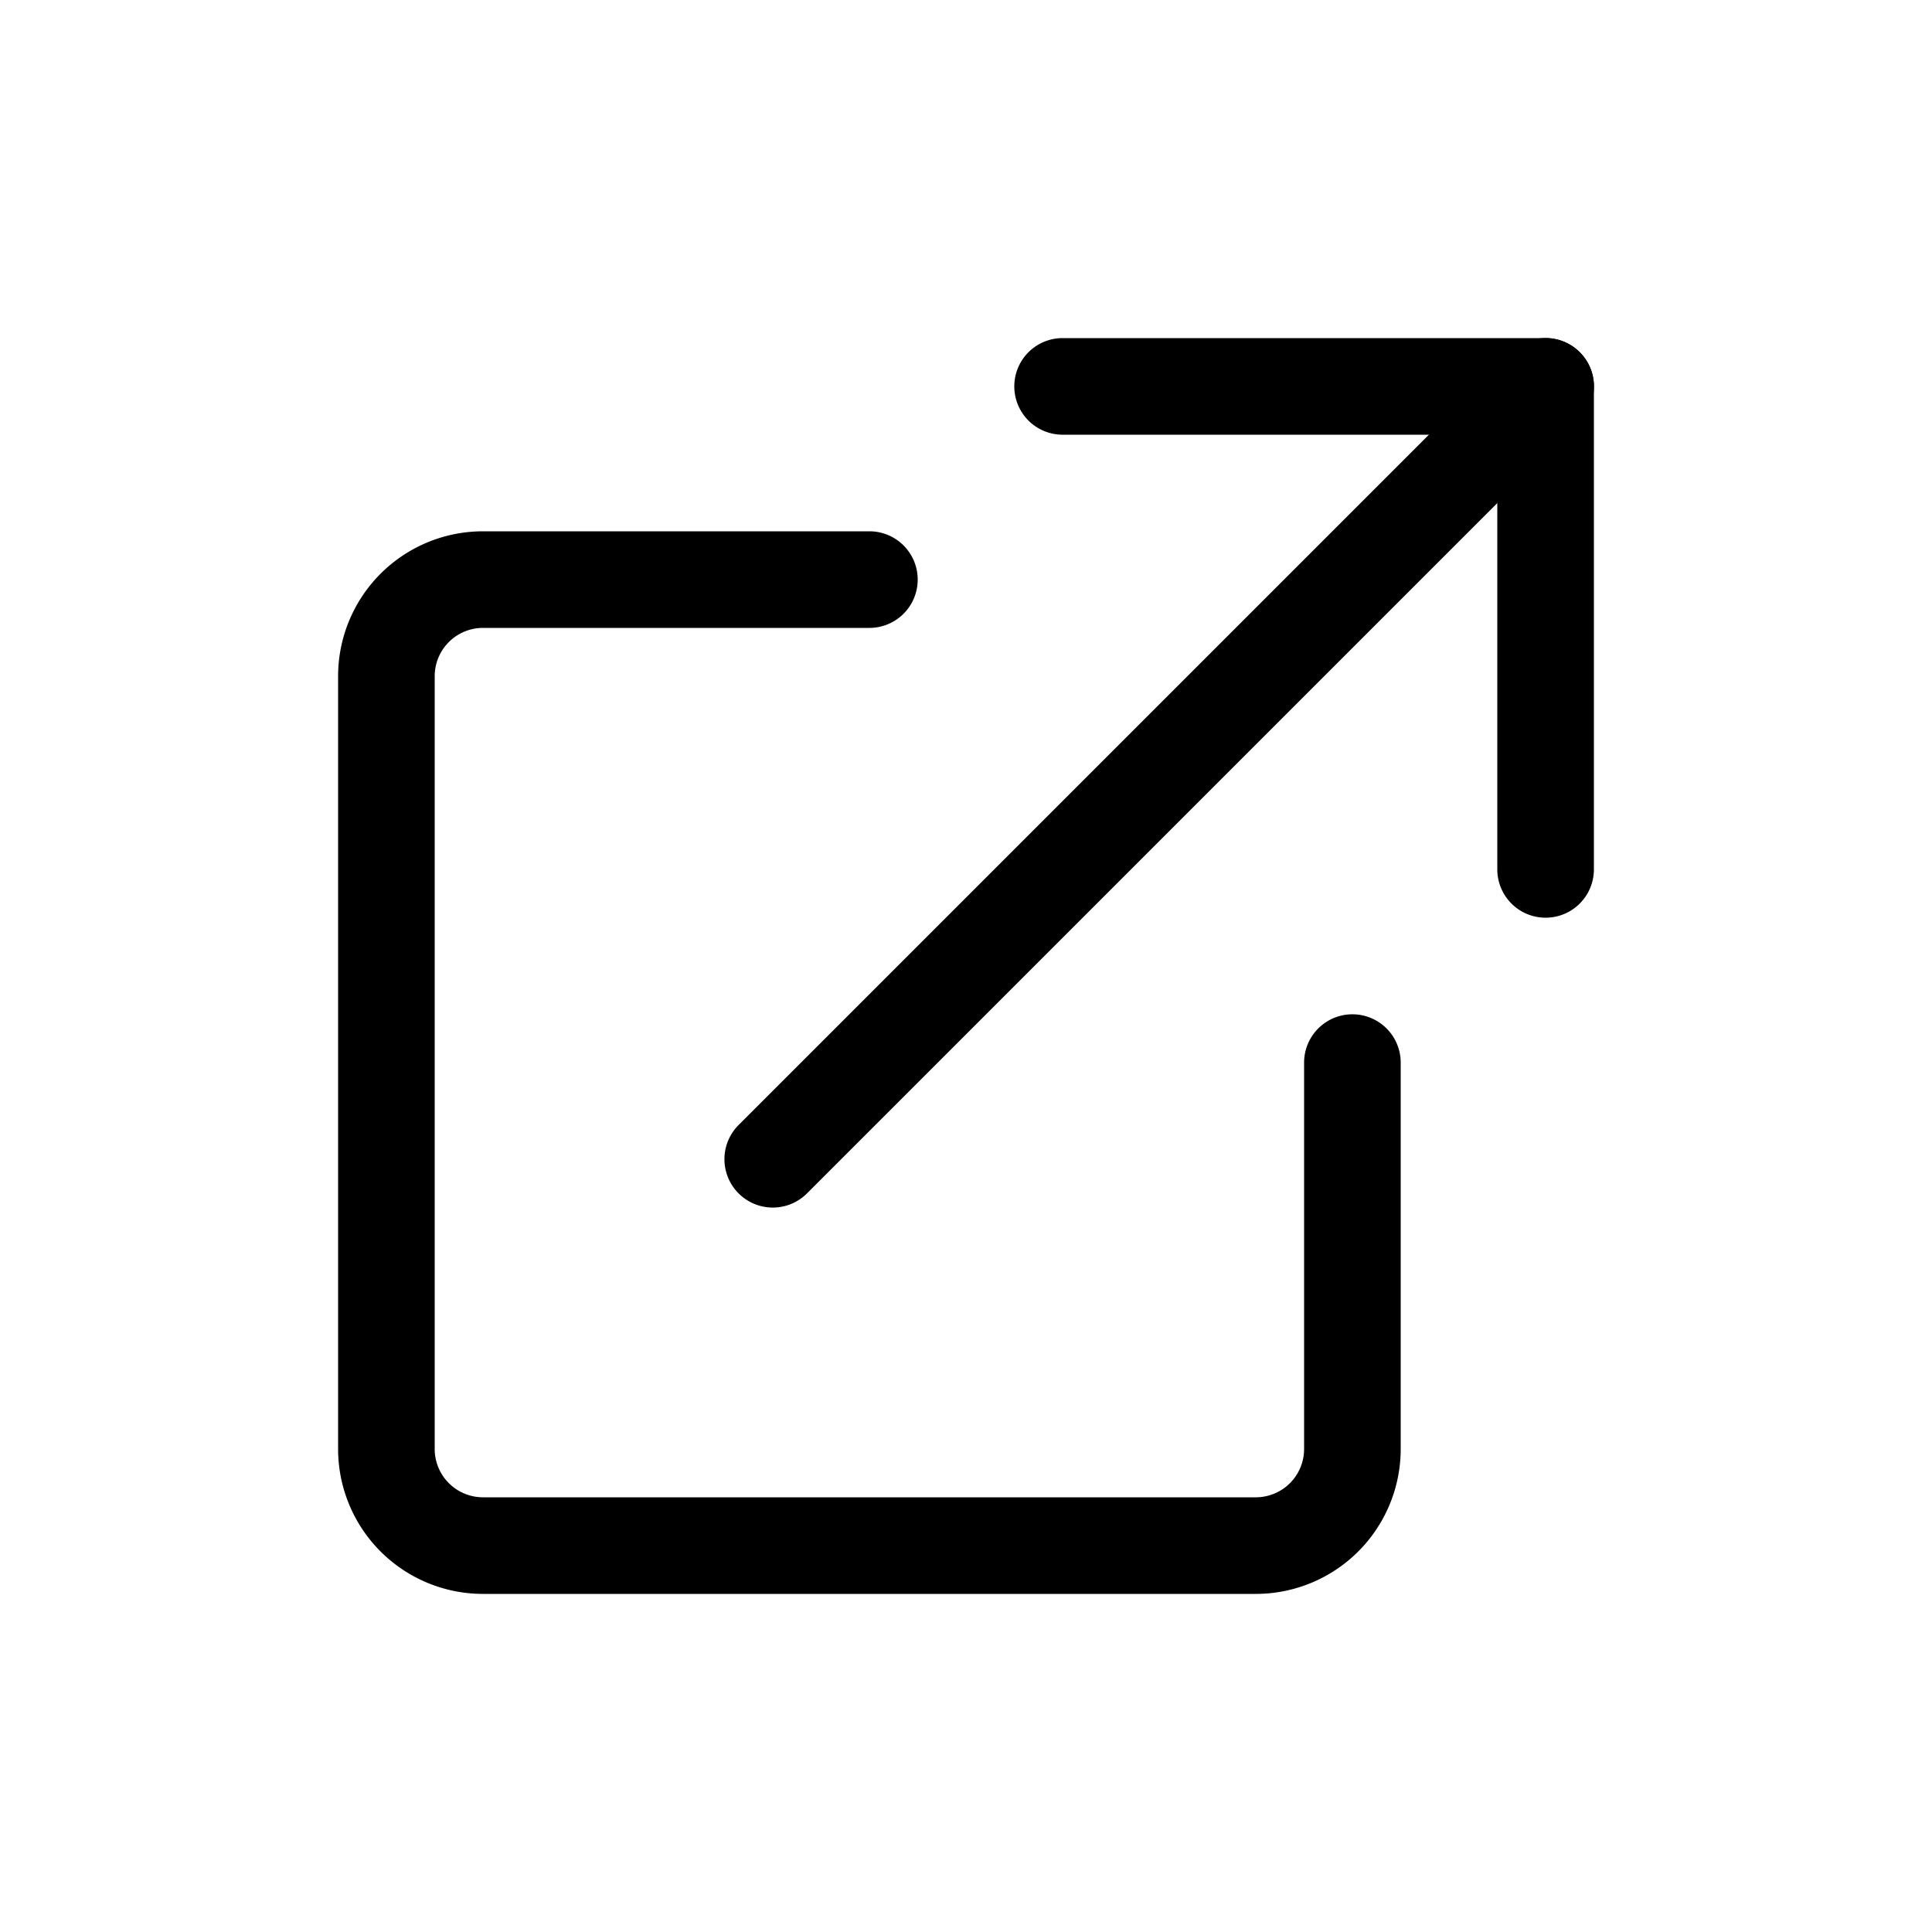
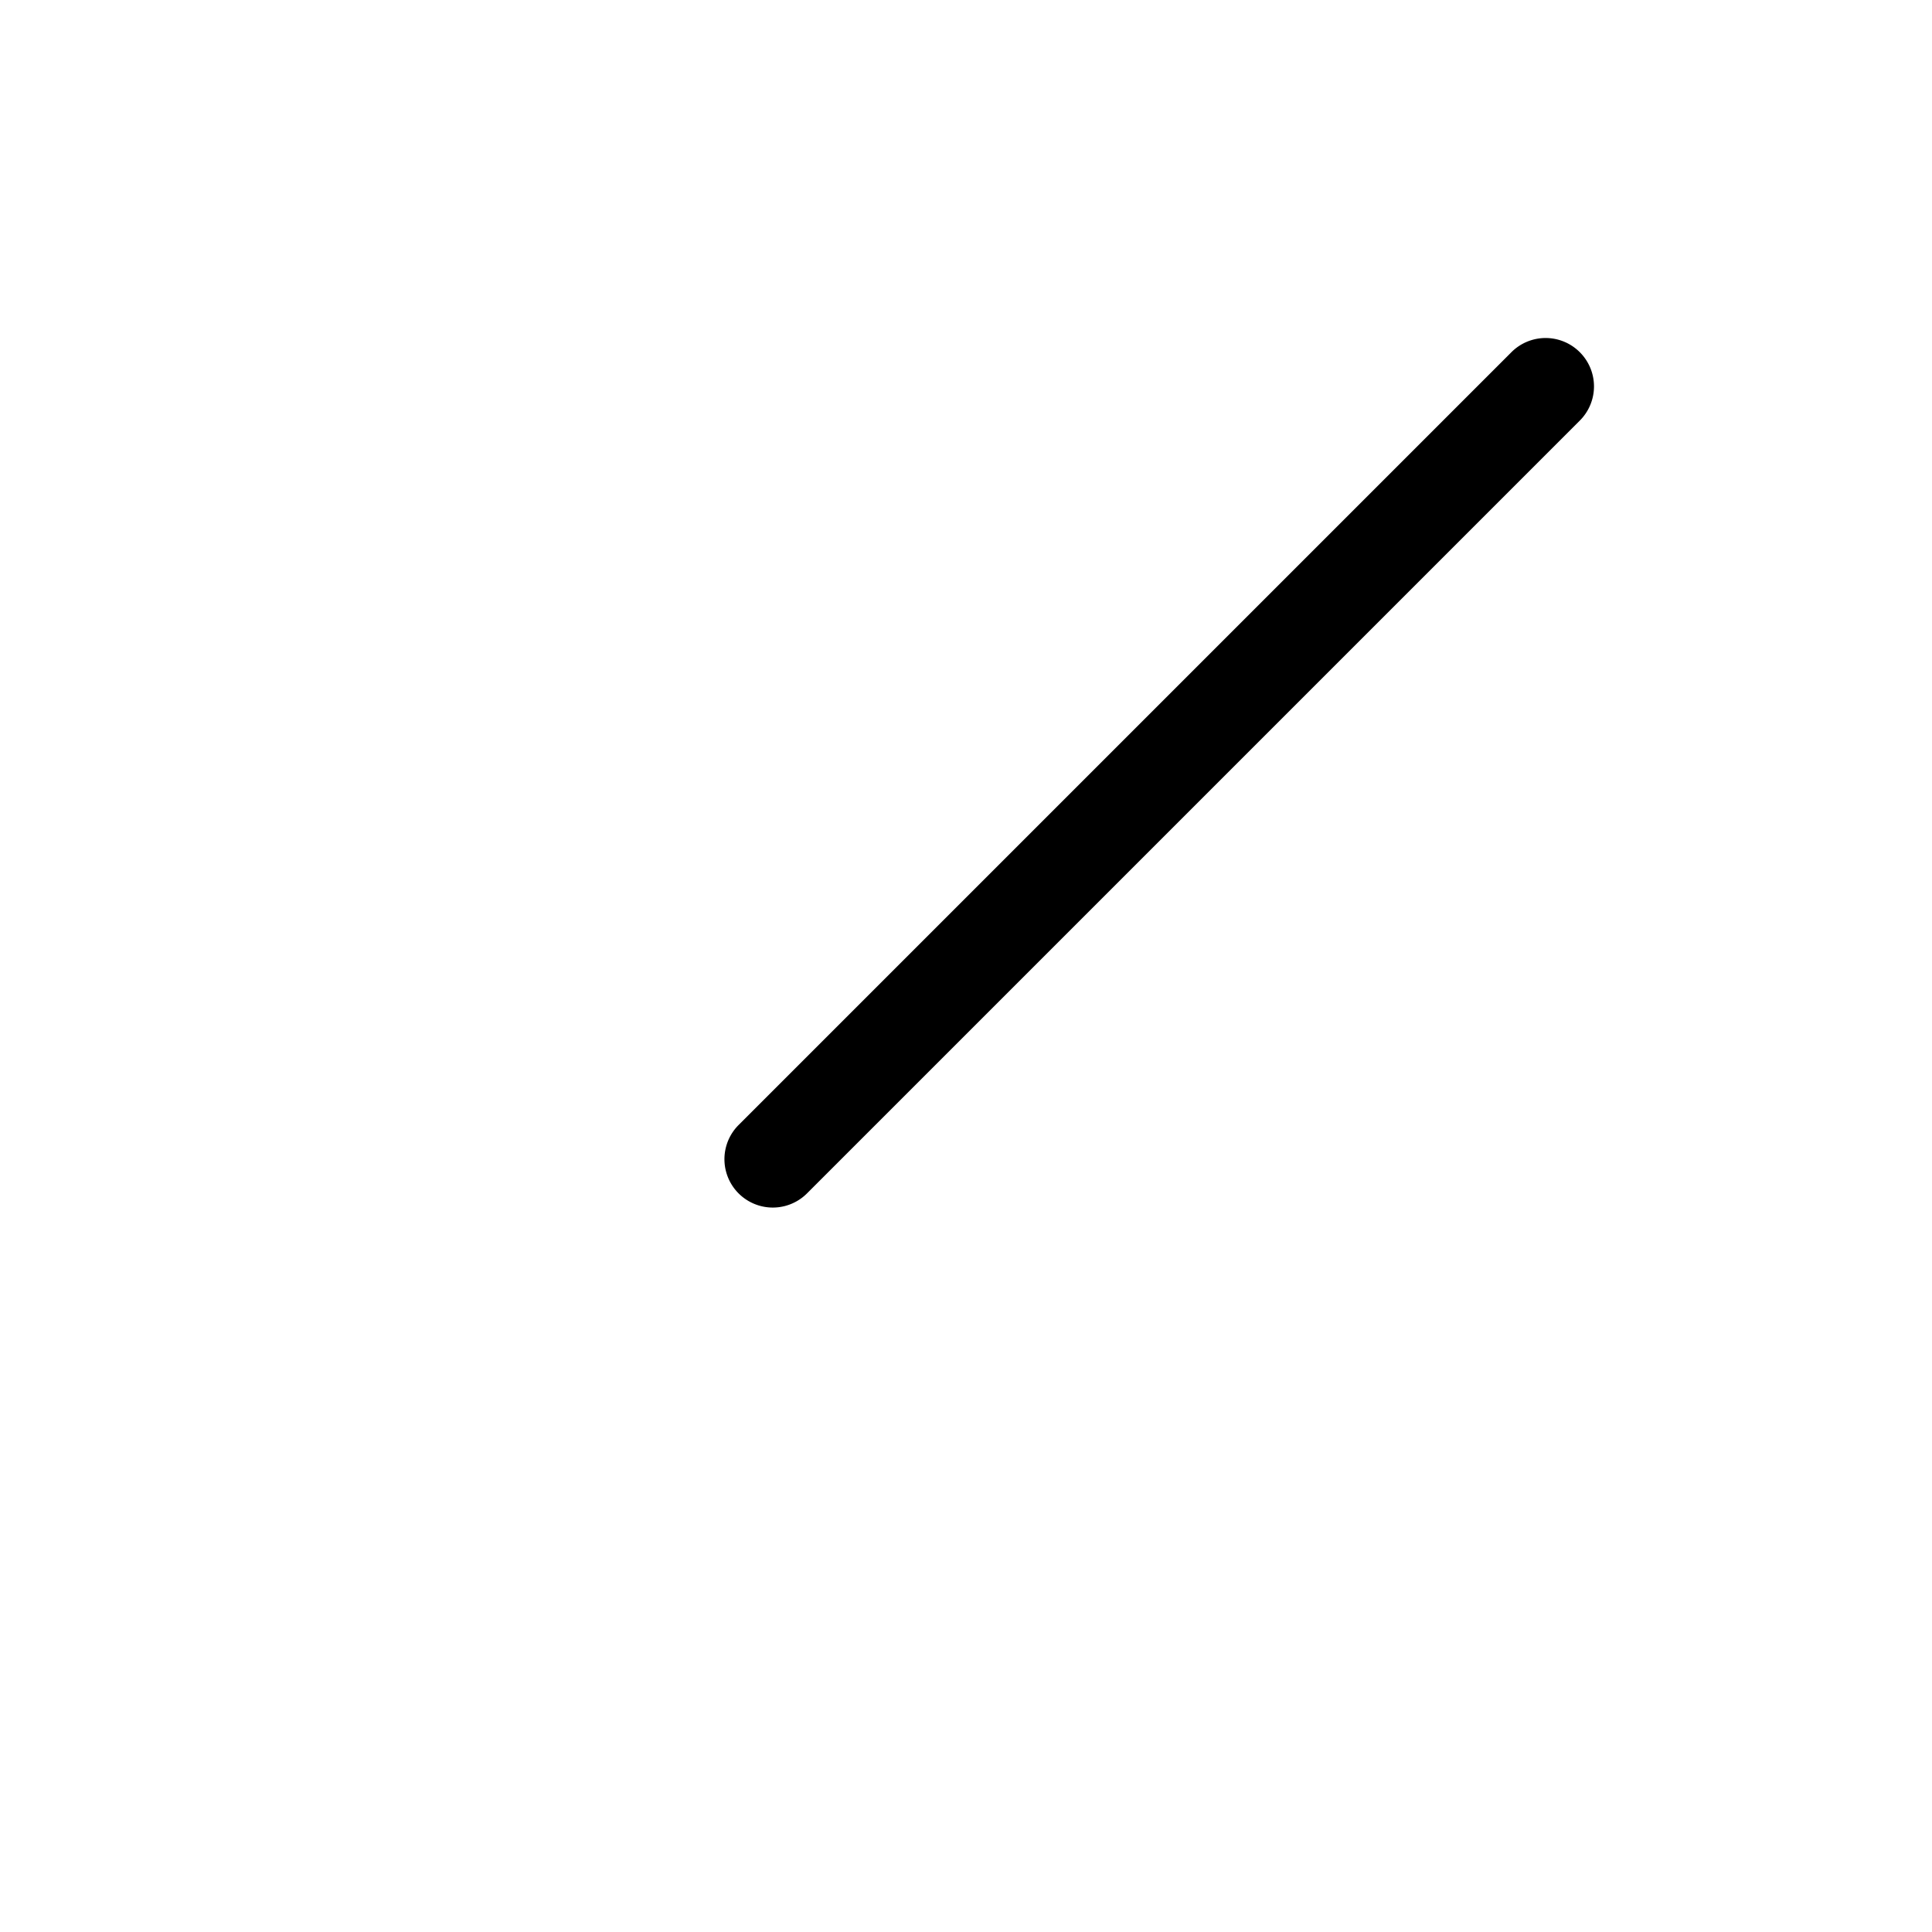
<svg xmlns="http://www.w3.org/2000/svg" class="bi bi-box-arrow-up-right" width="1em" height="1em" viewBox="0 0 20 20" fill="currentColor">
-   <path fill-rule="evenodd" d="M3.5 15A1.5 1.5 0 005 16.5h8a1.5 1.5 0 001.5-1.5v-4a.5.5 0 00-1 0v4a.5.5 0 01-.5.5H5a.5.5 0 01-.5-.5V7a.5.5 0 01.5-.5h4a.5.5 0 000-1H5A1.5 1.5 0 003.5 7v8zm7-11a.5.5 0 01.5-.5h5a.5.5 0 01.5.5v5a.5.5 0 01-1 0V4.5H11a.5.5 0 01-.5-.5z" clip-rule="evenodd" />
  <path fill-rule="evenodd" d="M16.354 3.646a.5.5 0 010 .708l-8 8a.5.5 0 01-.708-.708l8-8a.5.5 0 01.708 0z" clip-rule="evenodd" />
</svg>